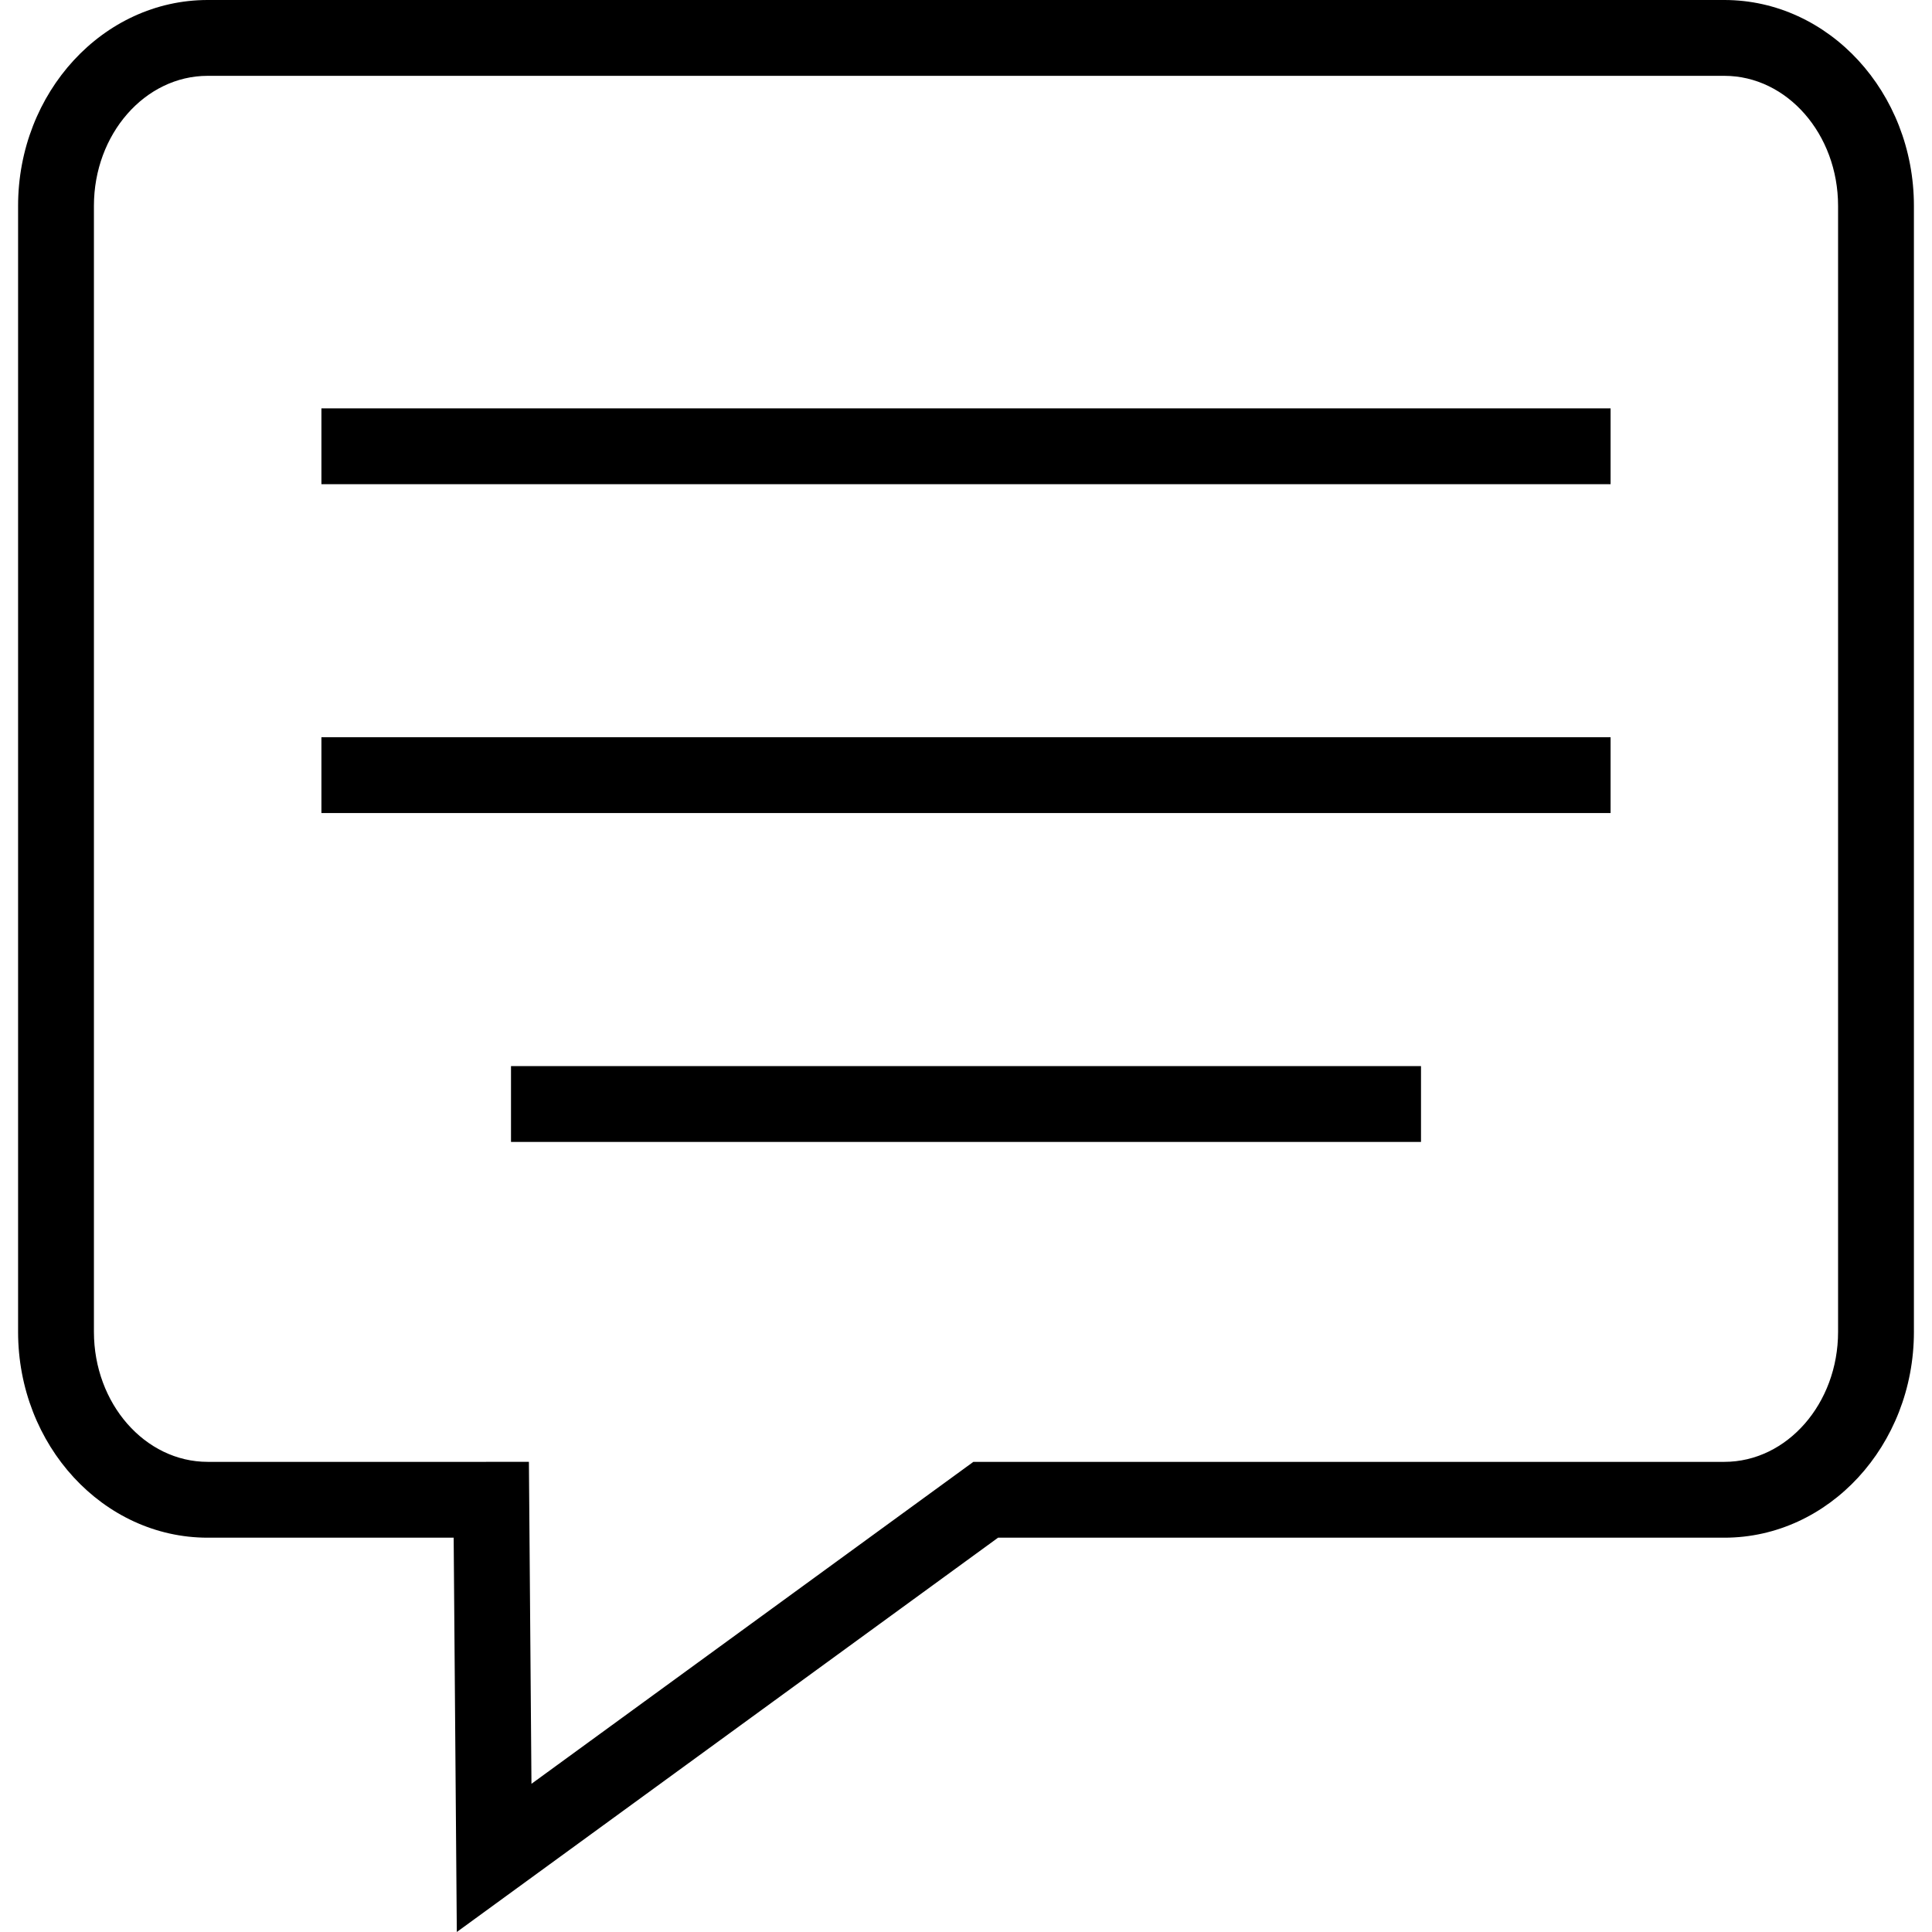
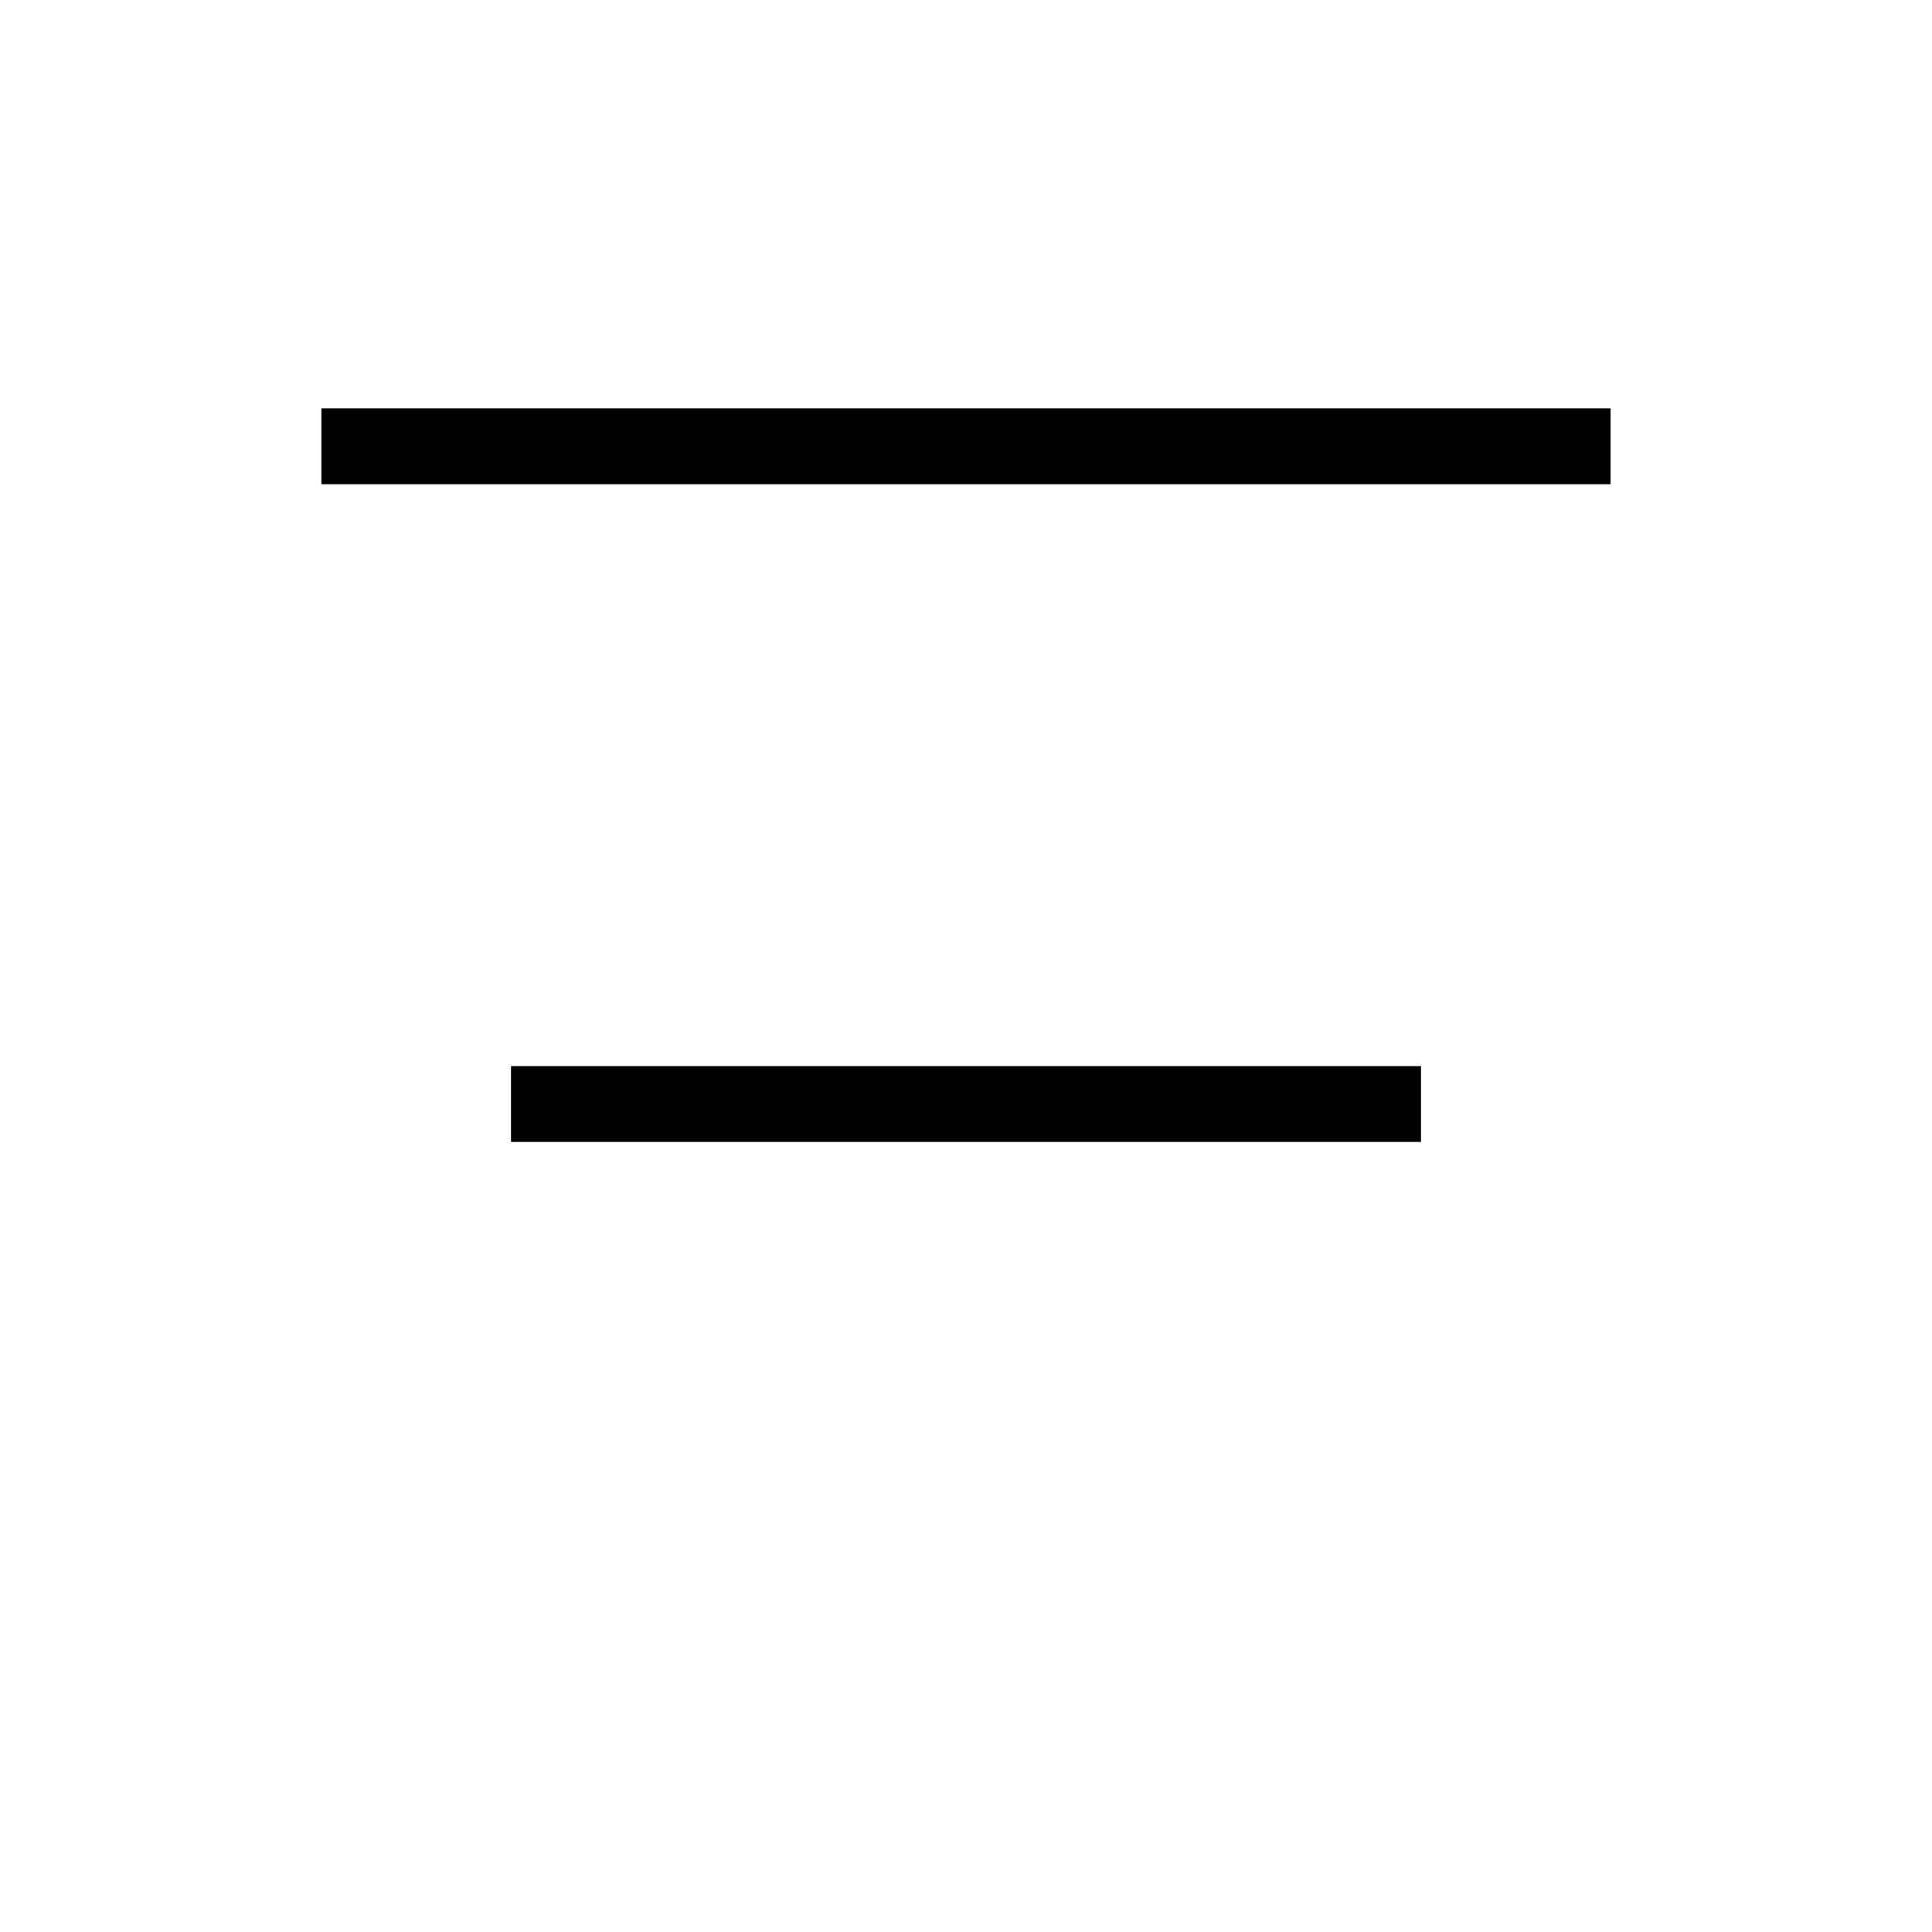
<svg xmlns="http://www.w3.org/2000/svg" version="1.1" id="Layer_1" x="0px" y="0px" viewBox="0 0 501.702 501.702" style="enable-background:new 0 0 501.702 501.702;" xml:space="preserve">
  <g>
    <g>
-       <path d="M447.774,0H53.928C26.784,0,4.697,23.981,4.697,53.462v292.394c0,29.471,22.087,53.452,49.231,53.452h63.88l0.817,102.394    l140.553-102.394h188.596c27.144,0,49.231-23.981,49.231-53.452V53.462C497.005,23.981,474.918,0,447.774,0z M477.312,345.856    c0,18.615-13.25,33.76-29.538,33.76h-195.01L138.01,463.221l-0.663-83.606H53.928c-16.288,0-29.538-15.144-29.538-33.76V53.462    c0-18.625,13.25-33.769,29.538-33.769h393.846c16.288,0,29.538,15.144,29.538,33.769V345.856z" />
-     </g>
+       </g>
  </g>
  <g>
    <g>
      <rect x="83.466" y="106.044" width="334.769" height="19.692" />
    </g>
  </g>
  <g>
    <g>
-       <rect x="83.466" y="191.439" width="334.769" height="19.692" />
-     </g>
+       </g>
  </g>
  <g>
    <g>
      <rect x="132.697" y="276.845" width="236.308" height="19.692" />
    </g>
  </g>
  <g>
</g>
  <g>
</g>
  <g>
</g>
  <g>
</g>
  <g>
</g>
  <g>
</g>
  <g>
</g>
  <g>
</g>
  <g>
</g>
  <g>
</g>
  <g>
</g>
  <g>
</g>
  <g>
</g>
  <g>
</g>
  <g>
</g>
</svg>